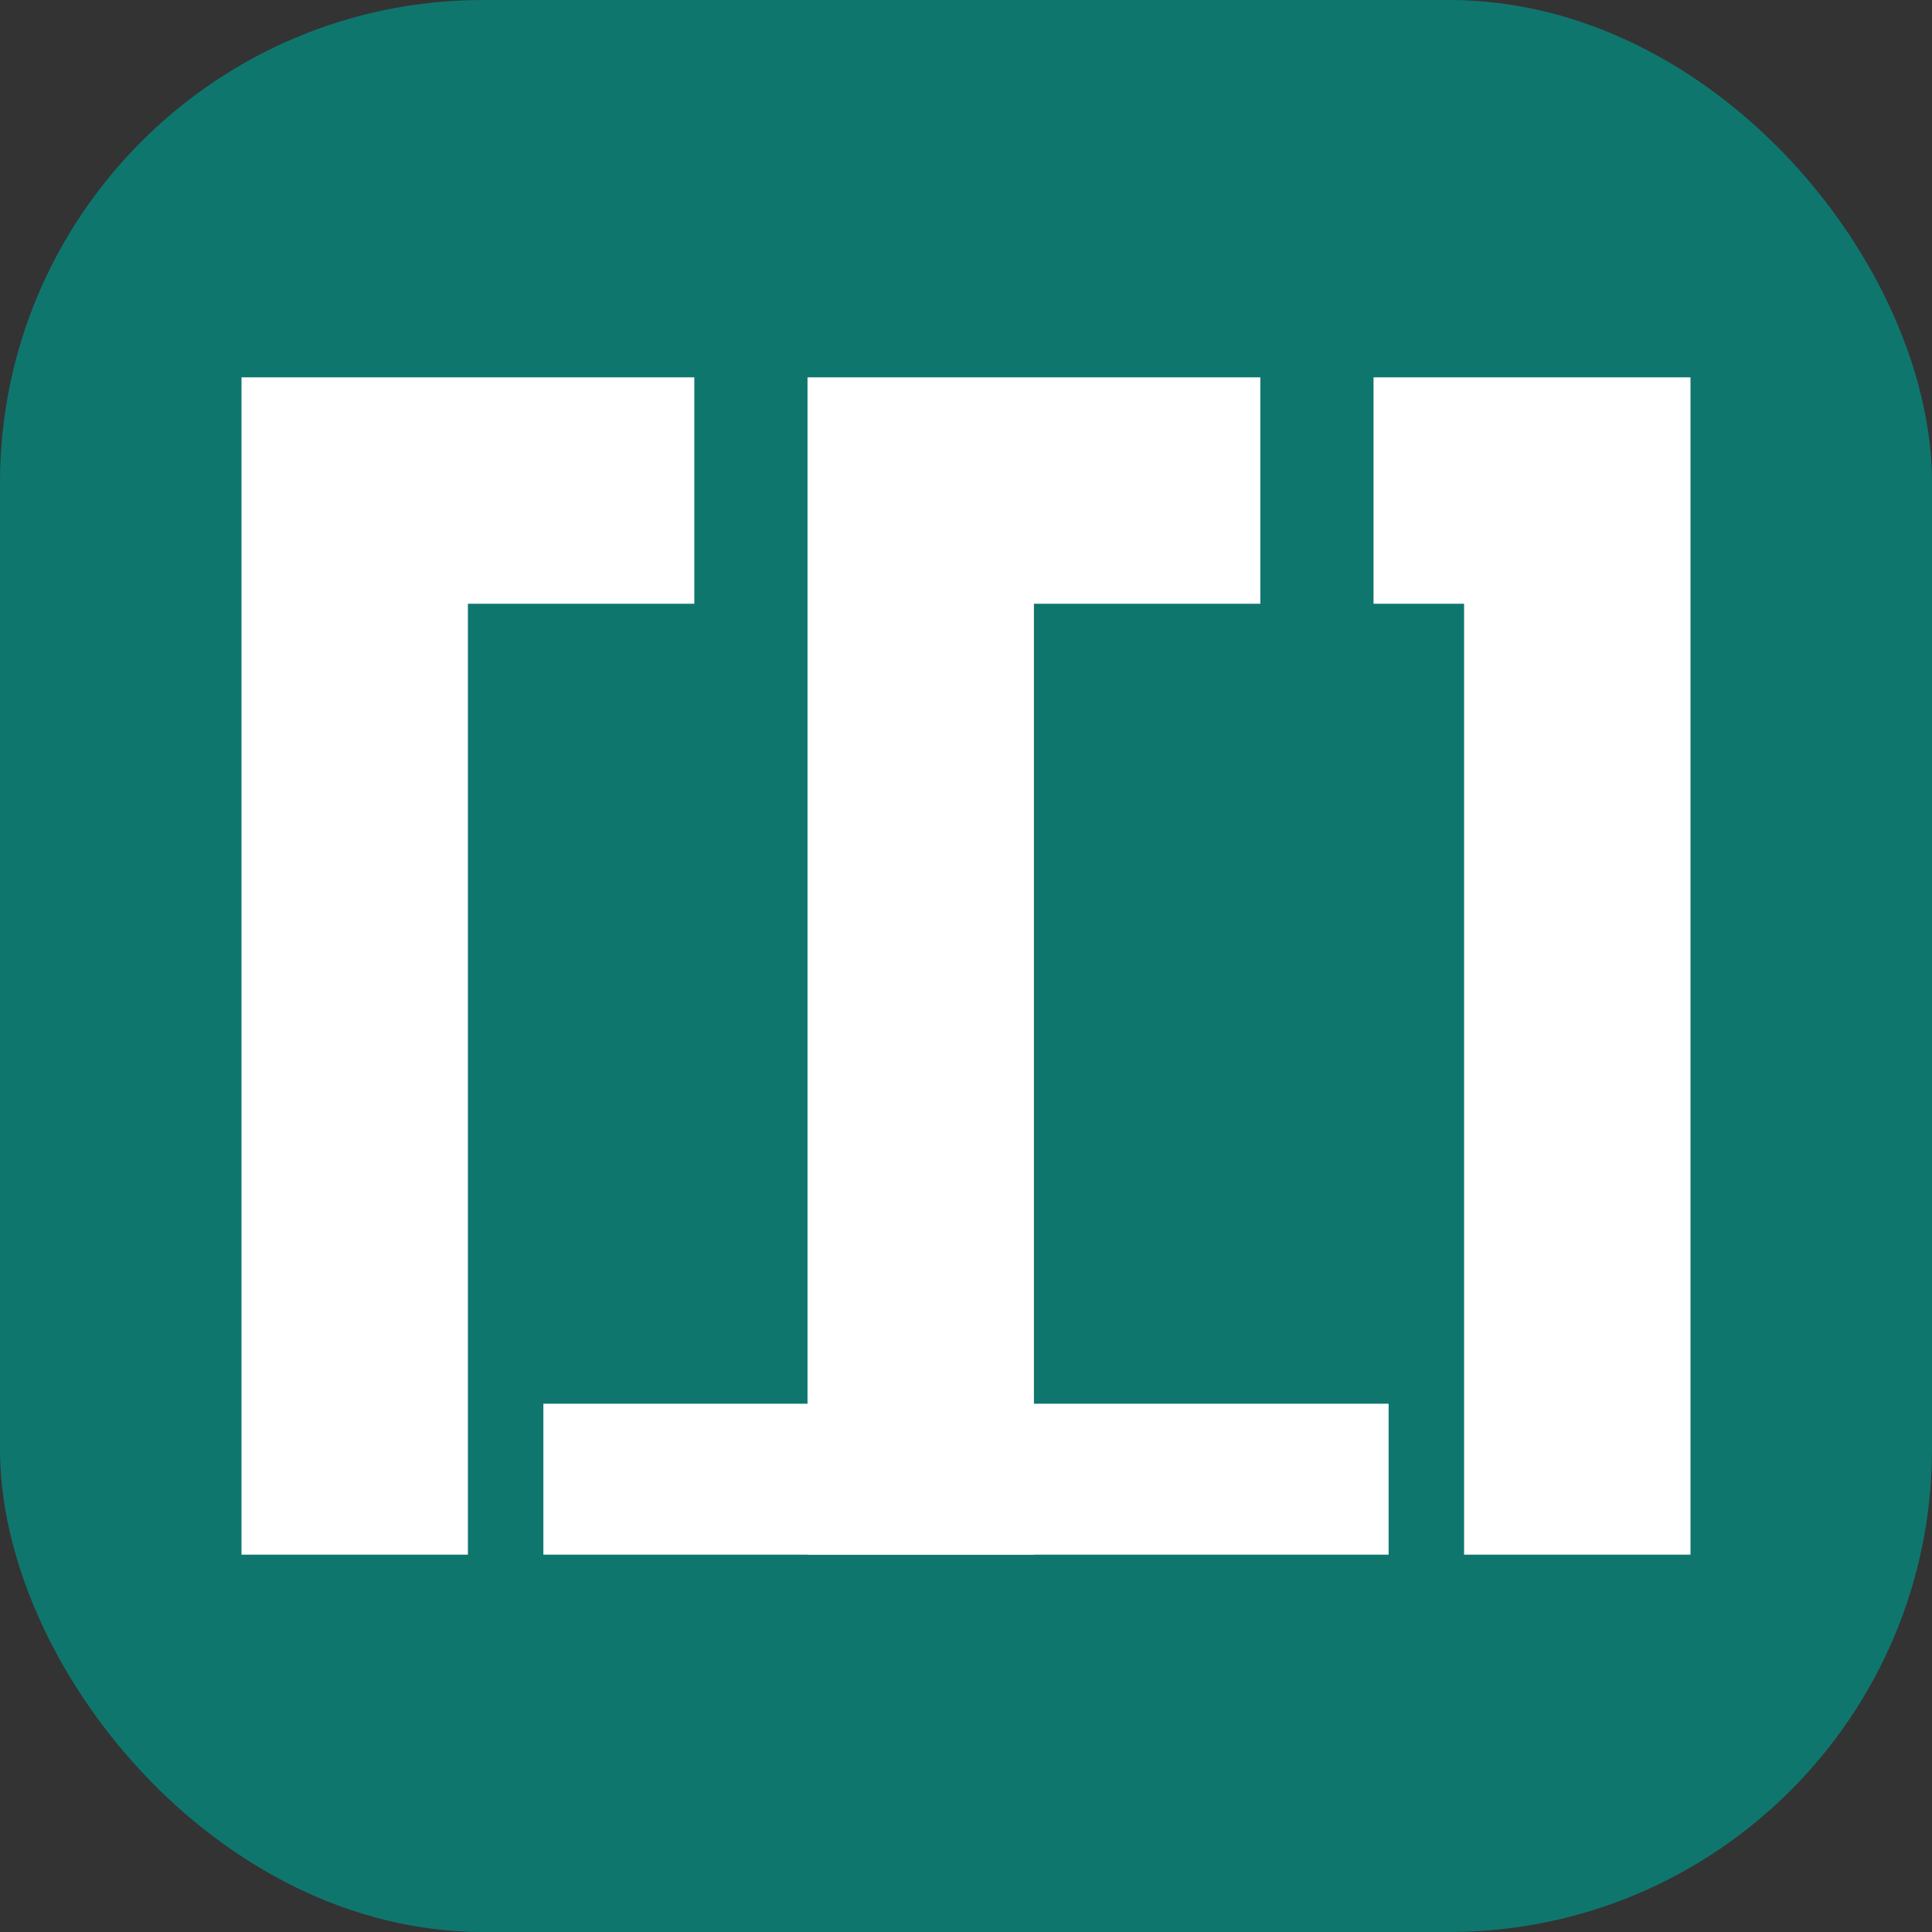
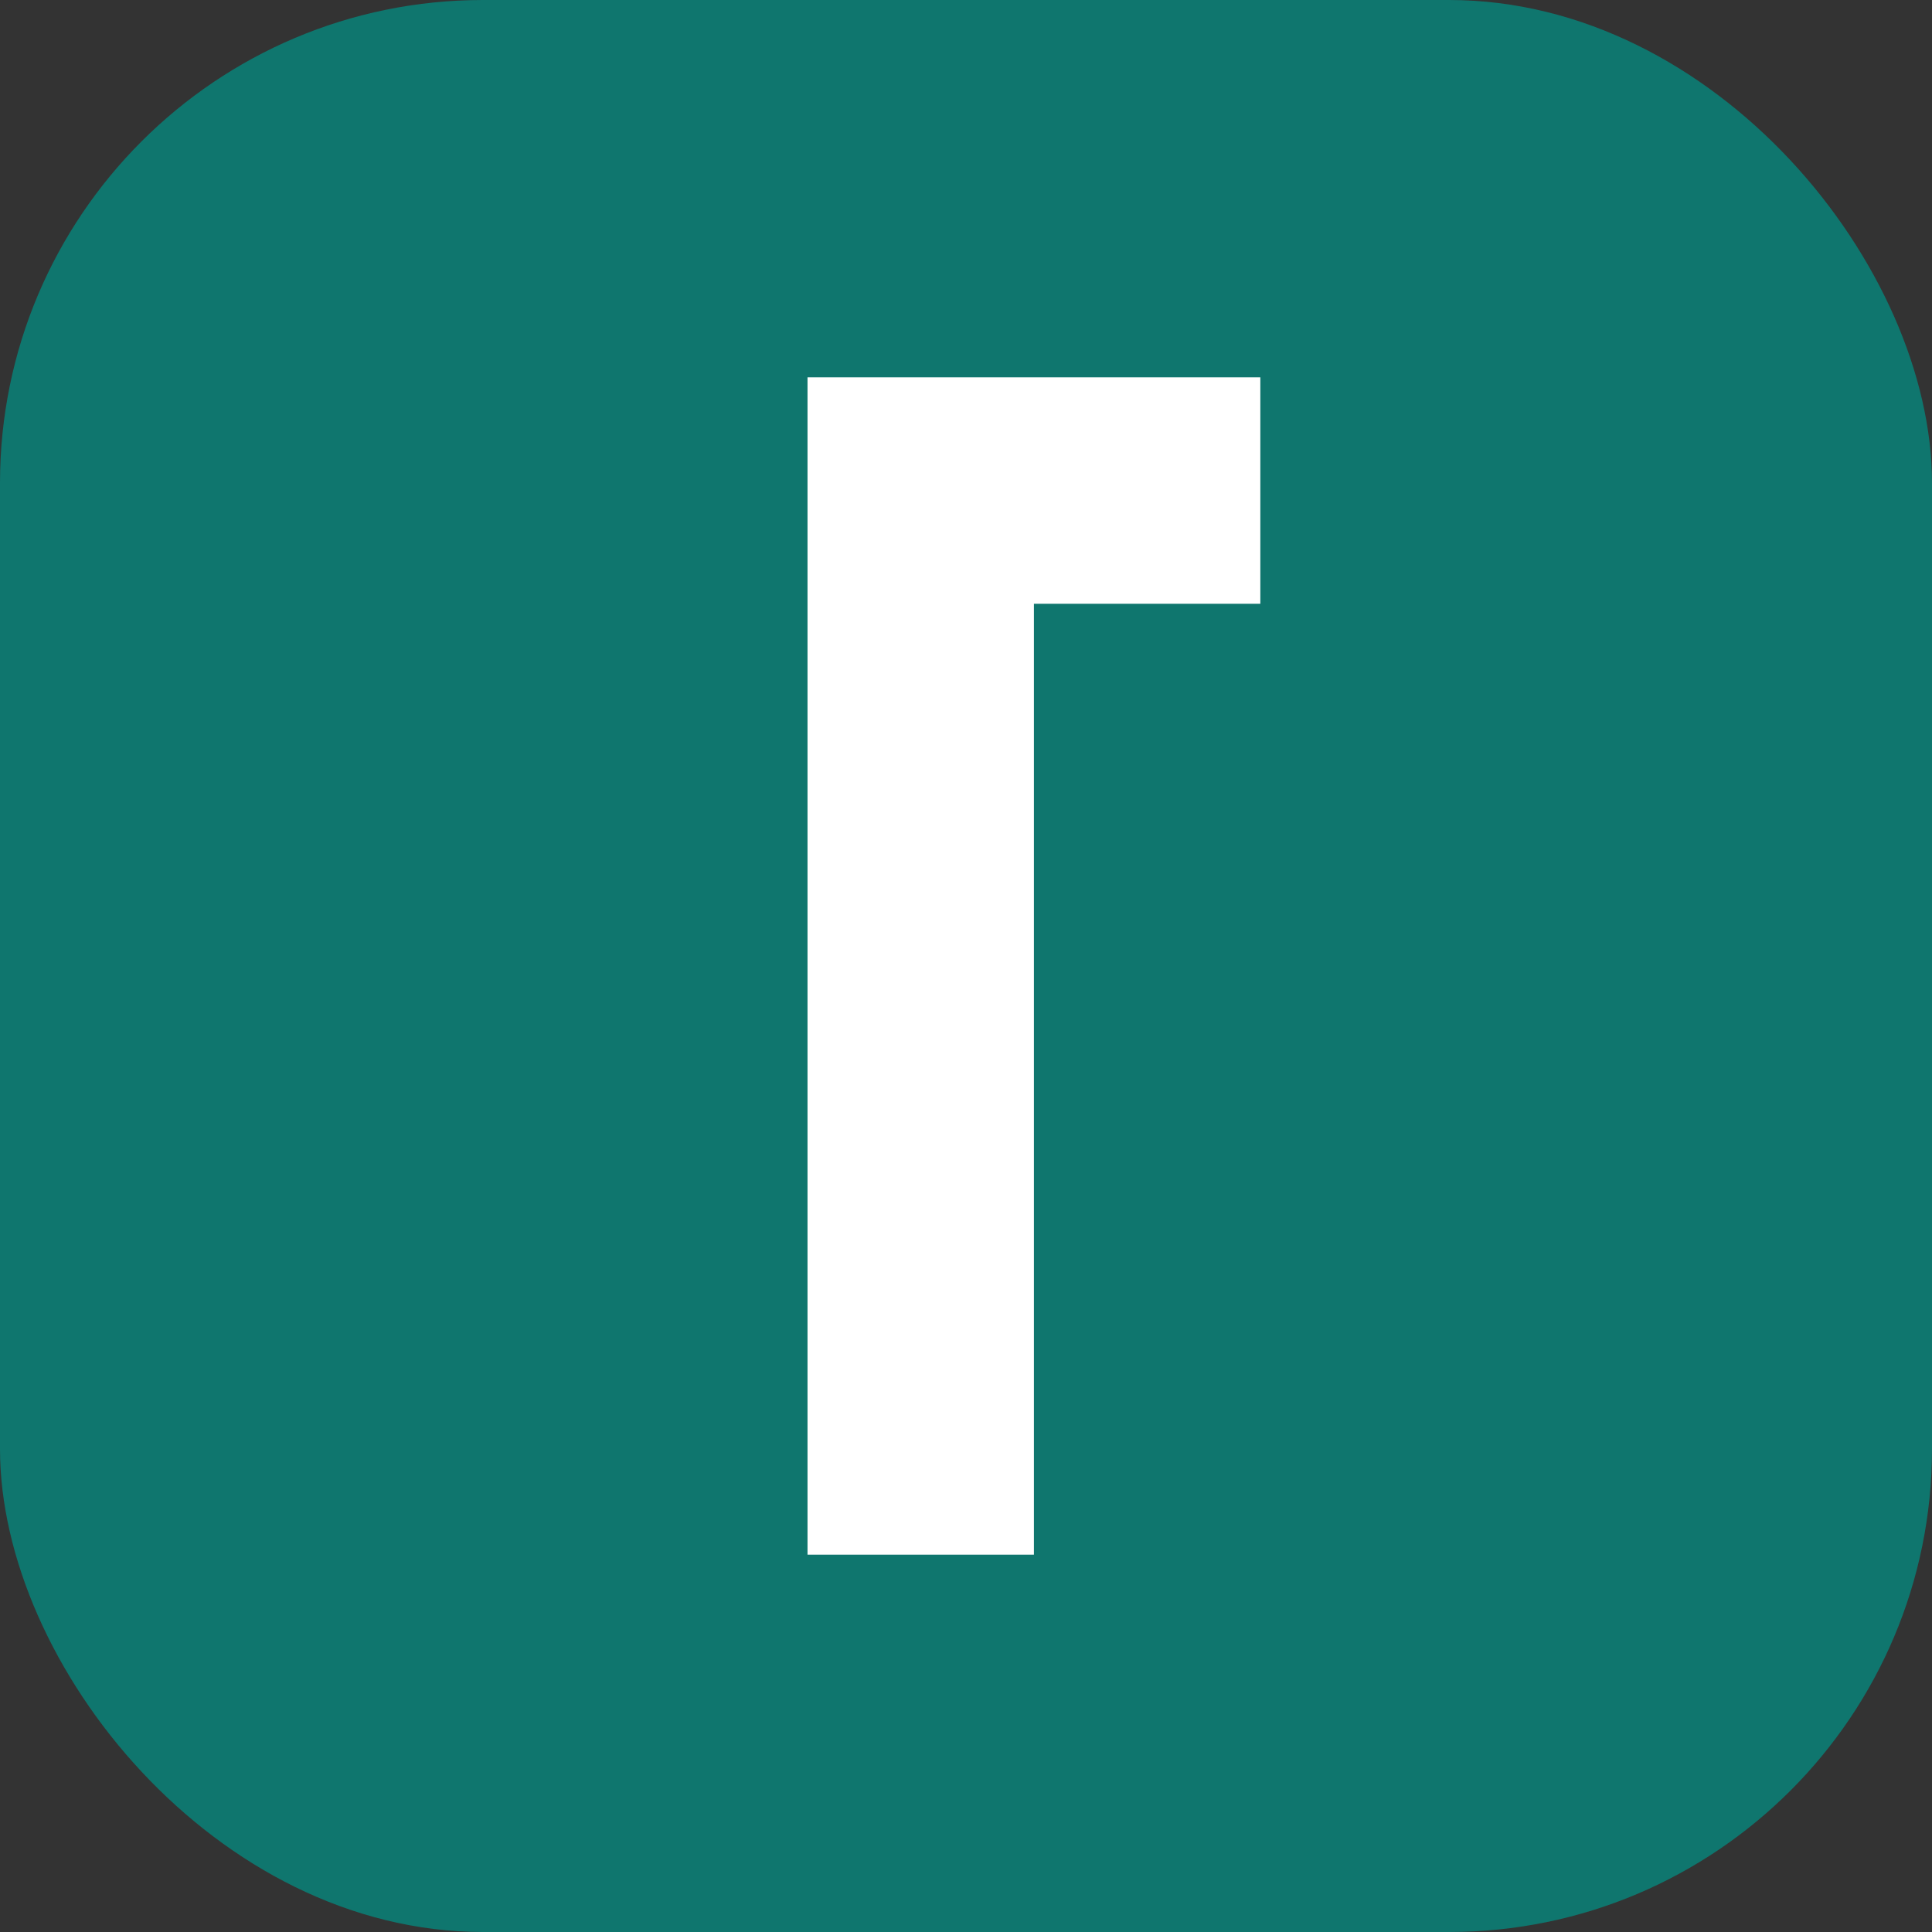
<svg xmlns="http://www.w3.org/2000/svg" width="512" height="512" viewBox="0 0 512 512" fill="none">
  <rect x="0" y="0" width="512" height="512" fill="#333333" stroke="none" />
  <rect width="512" height="512" rx="128" fill="#0F766E" />
  <g transform="translate(64, 100)">
-     <path d="M0 0H120V60H60V312H0V0Z" fill="white" />
    <path d="M150 0H270V60H210V312H150V0Z" fill="white" />
-     <path d="M300 0H384V312H324V60H300V0Z" fill="white" />
  </g>
-   <path d="M368 412H144V372H368V412Z" fill="white" />
</svg>